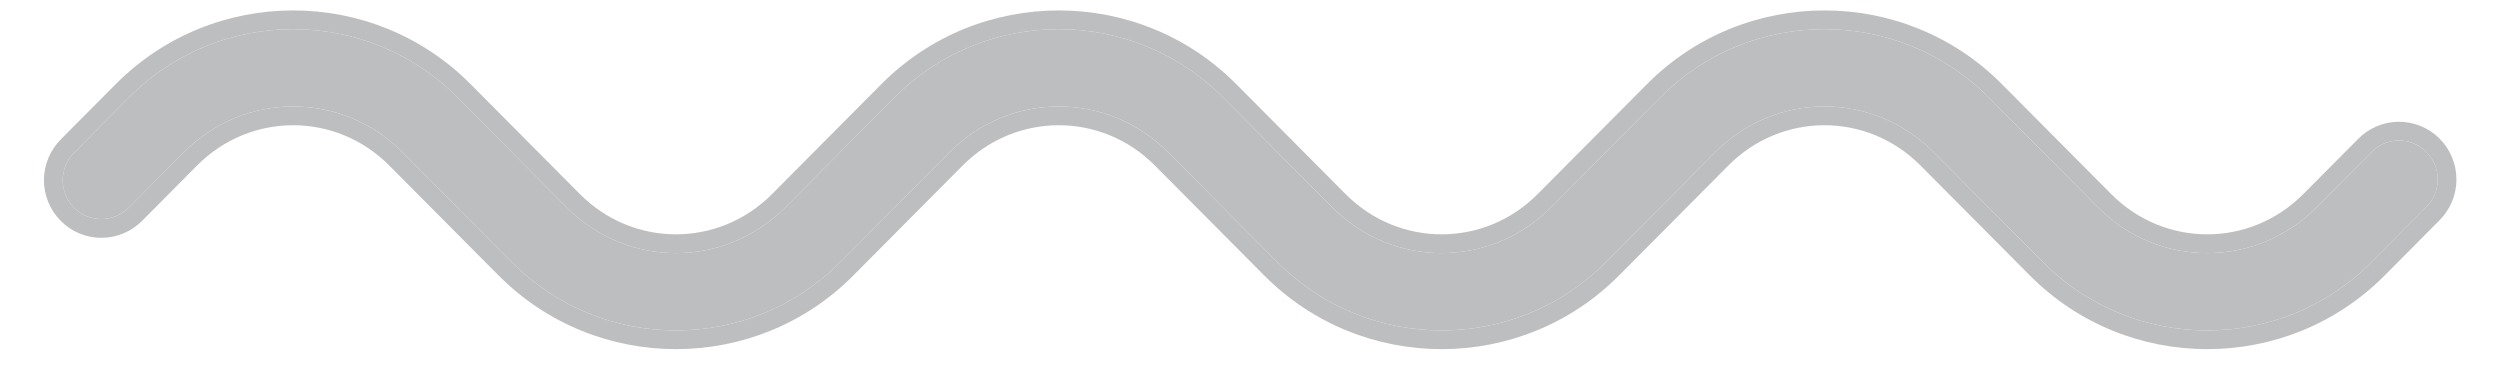
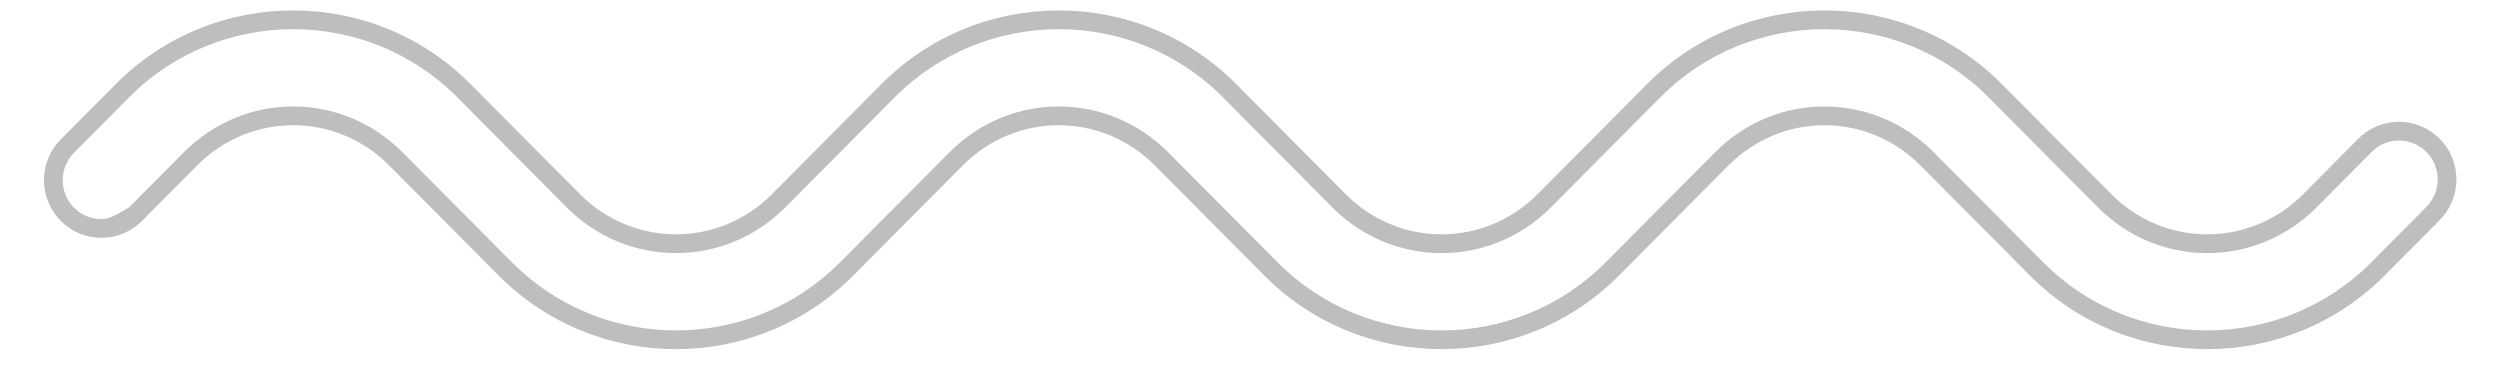
<svg xmlns="http://www.w3.org/2000/svg" width="40" height="6" viewBox="0 0 40 6" fill="none">
  <g opacity="0.3">
-     <path d="M38.815 2.424C38.697 2.309 38.539 2.246 38.375 2.248C38.211 2.251 38.055 2.318 37.941 2.437L37.066 3.317C36.094 4.294 34.537 4.294 33.566 3.317L31.816 1.556C30.371 0.104 28.01 0.104 26.566 1.556L24.816 3.317C23.844 4.294 22.287 4.294 21.316 3.317L19.566 1.556C18.121 0.104 15.76 0.104 14.316 1.556L12.566 3.317C11.594 4.294 10.037 4.294 9.066 3.317L7.316 1.556C5.871 0.104 3.51 0.104 2.066 1.556L1.191 2.437C1.132 2.494 1.085 2.563 1.053 2.639C1.021 2.714 1.004 2.796 1.003 2.878C1.003 2.961 1.018 3.043 1.049 3.119C1.081 3.195 1.126 3.265 1.184 3.323C1.242 3.381 1.311 3.427 1.387 3.459C1.463 3.49 1.544 3.506 1.626 3.505C1.708 3.505 1.789 3.488 1.865 3.455C1.94 3.423 2.008 3.376 2.066 3.317L2.941 2.437C3.912 1.459 5.469 1.459 6.441 2.437L8.191 4.197C9.635 5.65 11.996 5.65 13.441 4.197L15.191 2.437C16.162 1.459 17.719 1.459 18.691 2.437L20.441 4.197C21.885 5.65 24.246 5.65 25.691 4.197L27.441 2.437C28.412 1.459 29.969 1.459 30.941 2.437L32.691 4.197C34.135 5.65 36.496 5.65 37.941 4.197L38.816 3.317C38.875 3.259 38.922 3.189 38.955 3.112C38.987 3.036 39.003 2.953 39.003 2.87C39.003 2.787 38.986 2.704 38.954 2.628C38.922 2.551 38.874 2.482 38.815 2.424Z" fill="#20252C" />
-     <path fill-rule="evenodd" clip-rule="evenodd" d="M32.029 1.345L33.779 3.105C34.633 3.964 35.999 3.964 36.853 3.105L37.725 2.228L37.727 2.226C37.896 2.052 38.128 1.952 38.371 1.948C38.615 1.945 38.85 2.039 39.024 2.209C39.113 2.295 39.183 2.398 39.23 2.511C39.278 2.625 39.303 2.747 39.303 2.87C39.303 2.993 39.279 3.115 39.231 3.228C39.184 3.341 39.114 3.444 39.027 3.53L39.026 3.531L38.154 4.408C36.592 5.979 34.04 5.979 32.478 4.408L30.728 2.648C29.874 1.789 28.508 1.789 27.654 2.648L25.904 4.408C24.342 5.979 21.79 5.979 20.228 4.408L18.478 2.648C17.624 1.789 16.258 1.789 15.403 2.648L13.653 4.408C12.092 5.979 9.54 5.979 7.978 4.408L6.228 2.648C5.374 1.789 4.007 1.789 3.153 2.648L2.28 3.527C2.195 3.614 2.094 3.683 1.983 3.731C1.871 3.779 1.75 3.804 1.628 3.805C1.506 3.806 1.386 3.783 1.273 3.736C1.16 3.69 1.058 3.621 0.972 3.534C0.886 3.448 0.818 3.345 0.772 3.232C0.726 3.119 0.702 2.998 0.703 2.876C0.704 2.754 0.729 2.634 0.777 2.521C0.824 2.41 0.893 2.309 0.979 2.224L1.853 1.345C3.415 -0.226 5.967 -0.226 7.528 1.345L9.278 3.105C10.133 3.964 11.499 3.964 12.353 3.105L14.103 1.345C15.665 -0.226 18.217 -0.226 19.779 1.345L21.529 3.105C22.383 3.964 23.749 3.964 24.603 3.105L26.353 1.345C27.915 -0.226 30.467 -0.226 32.029 1.345ZM1.191 2.437L2.066 1.556C3.51 0.104 5.871 0.104 7.316 1.556L9.066 3.317C10.037 4.294 11.594 4.294 12.566 3.317L14.316 1.556C15.76 0.104 18.121 0.104 19.566 1.556L21.316 3.317C22.287 4.294 23.844 4.294 24.816 3.317L26.566 1.556C28.01 0.104 30.371 0.104 31.816 1.556L33.566 3.317C34.537 4.294 36.094 4.294 37.066 3.317L37.941 2.437C38.055 2.318 38.211 2.251 38.375 2.248C38.539 2.246 38.697 2.309 38.815 2.424C38.874 2.482 38.922 2.551 38.954 2.628C38.986 2.704 39.003 2.787 39.003 2.87C39.003 2.953 38.987 3.036 38.955 3.112C38.922 3.189 38.875 3.259 38.816 3.317L37.941 4.197C36.496 5.65 34.135 5.65 32.691 4.197L30.941 2.437C29.969 1.459 28.412 1.459 27.441 2.437L25.691 4.197C24.246 5.65 21.885 5.65 20.441 4.197L18.691 2.437C17.719 1.459 16.162 1.459 15.191 2.437L13.441 4.197C11.996 5.65 9.635 5.65 8.191 4.197L6.441 2.437C5.469 1.459 3.912 1.459 2.941 2.437L2.066 3.317C2.008 3.376 1.94 3.423 1.865 3.455C1.789 3.488 1.708 3.505 1.626 3.505C1.544 3.506 1.463 3.49 1.387 3.459C1.311 3.427 1.242 3.381 1.184 3.323C1.126 3.265 1.081 3.195 1.049 3.119C1.018 3.043 1.003 2.961 1.003 2.878C1.004 2.796 1.021 2.714 1.053 2.639C1.085 2.563 1.132 2.494 1.191 2.437Z" fill="#20252C" />
+     <path fill-rule="evenodd" clip-rule="evenodd" d="M32.029 1.345L33.779 3.105C34.633 3.964 35.999 3.964 36.853 3.105L37.725 2.228L37.727 2.226C37.896 2.052 38.128 1.952 38.371 1.948C38.615 1.945 38.85 2.039 39.024 2.209C39.113 2.295 39.183 2.398 39.23 2.511C39.278 2.625 39.303 2.747 39.303 2.87C39.303 2.993 39.279 3.115 39.231 3.228C39.184 3.341 39.114 3.444 39.027 3.53L39.026 3.531L38.154 4.408C36.592 5.979 34.04 5.979 32.478 4.408L30.728 2.648C29.874 1.789 28.508 1.789 27.654 2.648L25.904 4.408C24.342 5.979 21.79 5.979 20.228 4.408L18.478 2.648C17.624 1.789 16.258 1.789 15.403 2.648L13.653 4.408C12.092 5.979 9.54 5.979 7.978 4.408L6.228 2.648C5.374 1.789 4.007 1.789 3.153 2.648L2.28 3.527C2.195 3.614 2.094 3.683 1.983 3.731C1.871 3.779 1.75 3.804 1.628 3.805C1.506 3.806 1.386 3.783 1.273 3.736C1.16 3.69 1.058 3.621 0.972 3.534C0.886 3.448 0.818 3.345 0.772 3.232C0.726 3.119 0.702 2.998 0.703 2.876C0.704 2.754 0.729 2.634 0.777 2.521C0.824 2.41 0.893 2.309 0.979 2.224L1.853 1.345C3.415 -0.226 5.967 -0.226 7.528 1.345L9.278 3.105C10.133 3.964 11.499 3.964 12.353 3.105L14.103 1.345C15.665 -0.226 18.217 -0.226 19.779 1.345L21.529 3.105C22.383 3.964 23.749 3.964 24.603 3.105L26.353 1.345C27.915 -0.226 30.467 -0.226 32.029 1.345ZM1.191 2.437L2.066 1.556C3.51 0.104 5.871 0.104 7.316 1.556L9.066 3.317C10.037 4.294 11.594 4.294 12.566 3.317L14.316 1.556C15.76 0.104 18.121 0.104 19.566 1.556L21.316 3.317C22.287 4.294 23.844 4.294 24.816 3.317L26.566 1.556C28.01 0.104 30.371 0.104 31.816 1.556L33.566 3.317C34.537 4.294 36.094 4.294 37.066 3.317L37.941 2.437C38.055 2.318 38.211 2.251 38.375 2.248C38.539 2.246 38.697 2.309 38.815 2.424C38.874 2.482 38.922 2.551 38.954 2.628C38.986 2.704 39.003 2.787 39.003 2.87C39.003 2.953 38.987 3.036 38.955 3.112C38.922 3.189 38.875 3.259 38.816 3.317L37.941 4.197C36.496 5.65 34.135 5.65 32.691 4.197L30.941 2.437C29.969 1.459 28.412 1.459 27.441 2.437L25.691 4.197C24.246 5.65 21.885 5.65 20.441 4.197L18.691 2.437C17.719 1.459 16.162 1.459 15.191 2.437L13.441 4.197C11.996 5.65 9.635 5.65 8.191 4.197L6.441 2.437C5.469 1.459 3.912 1.459 2.941 2.437L2.066 3.317C1.789 3.488 1.708 3.505 1.626 3.505C1.544 3.506 1.463 3.49 1.387 3.459C1.311 3.427 1.242 3.381 1.184 3.323C1.126 3.265 1.081 3.195 1.049 3.119C1.018 3.043 1.003 2.961 1.003 2.878C1.004 2.796 1.021 2.714 1.053 2.639C1.085 2.563 1.132 2.494 1.191 2.437Z" fill="#20252C" />
  </g>
</svg>